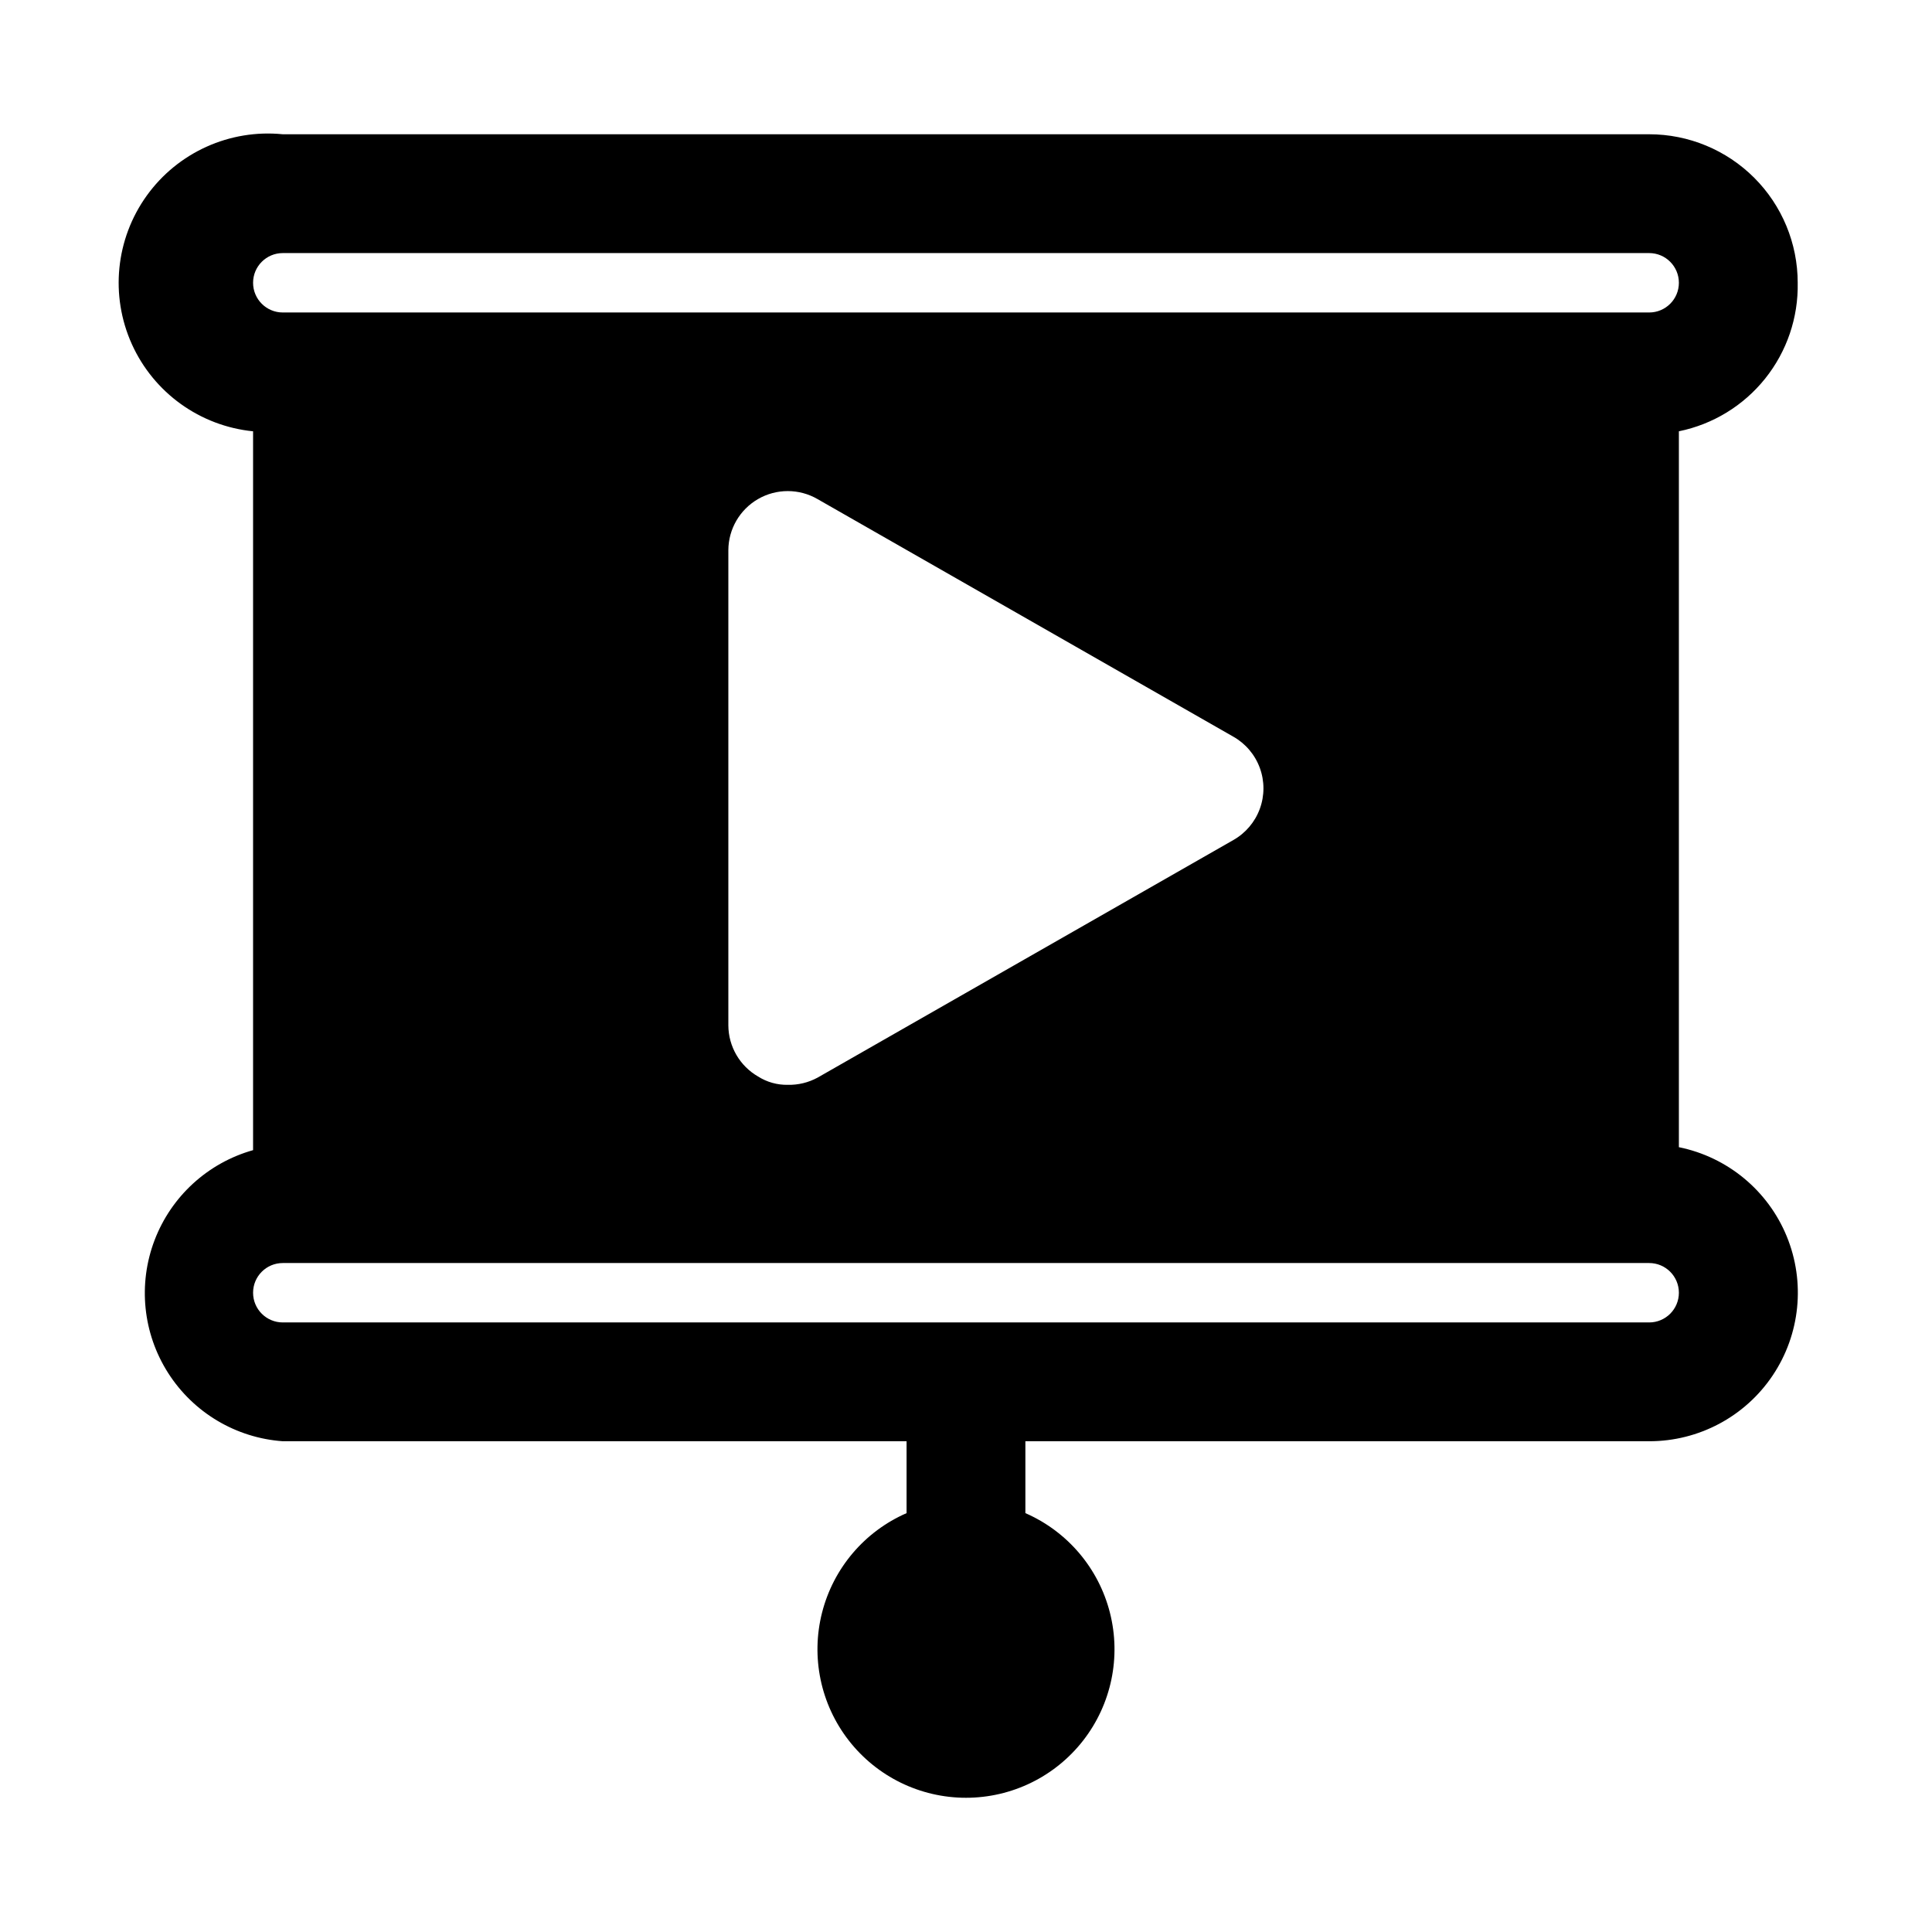
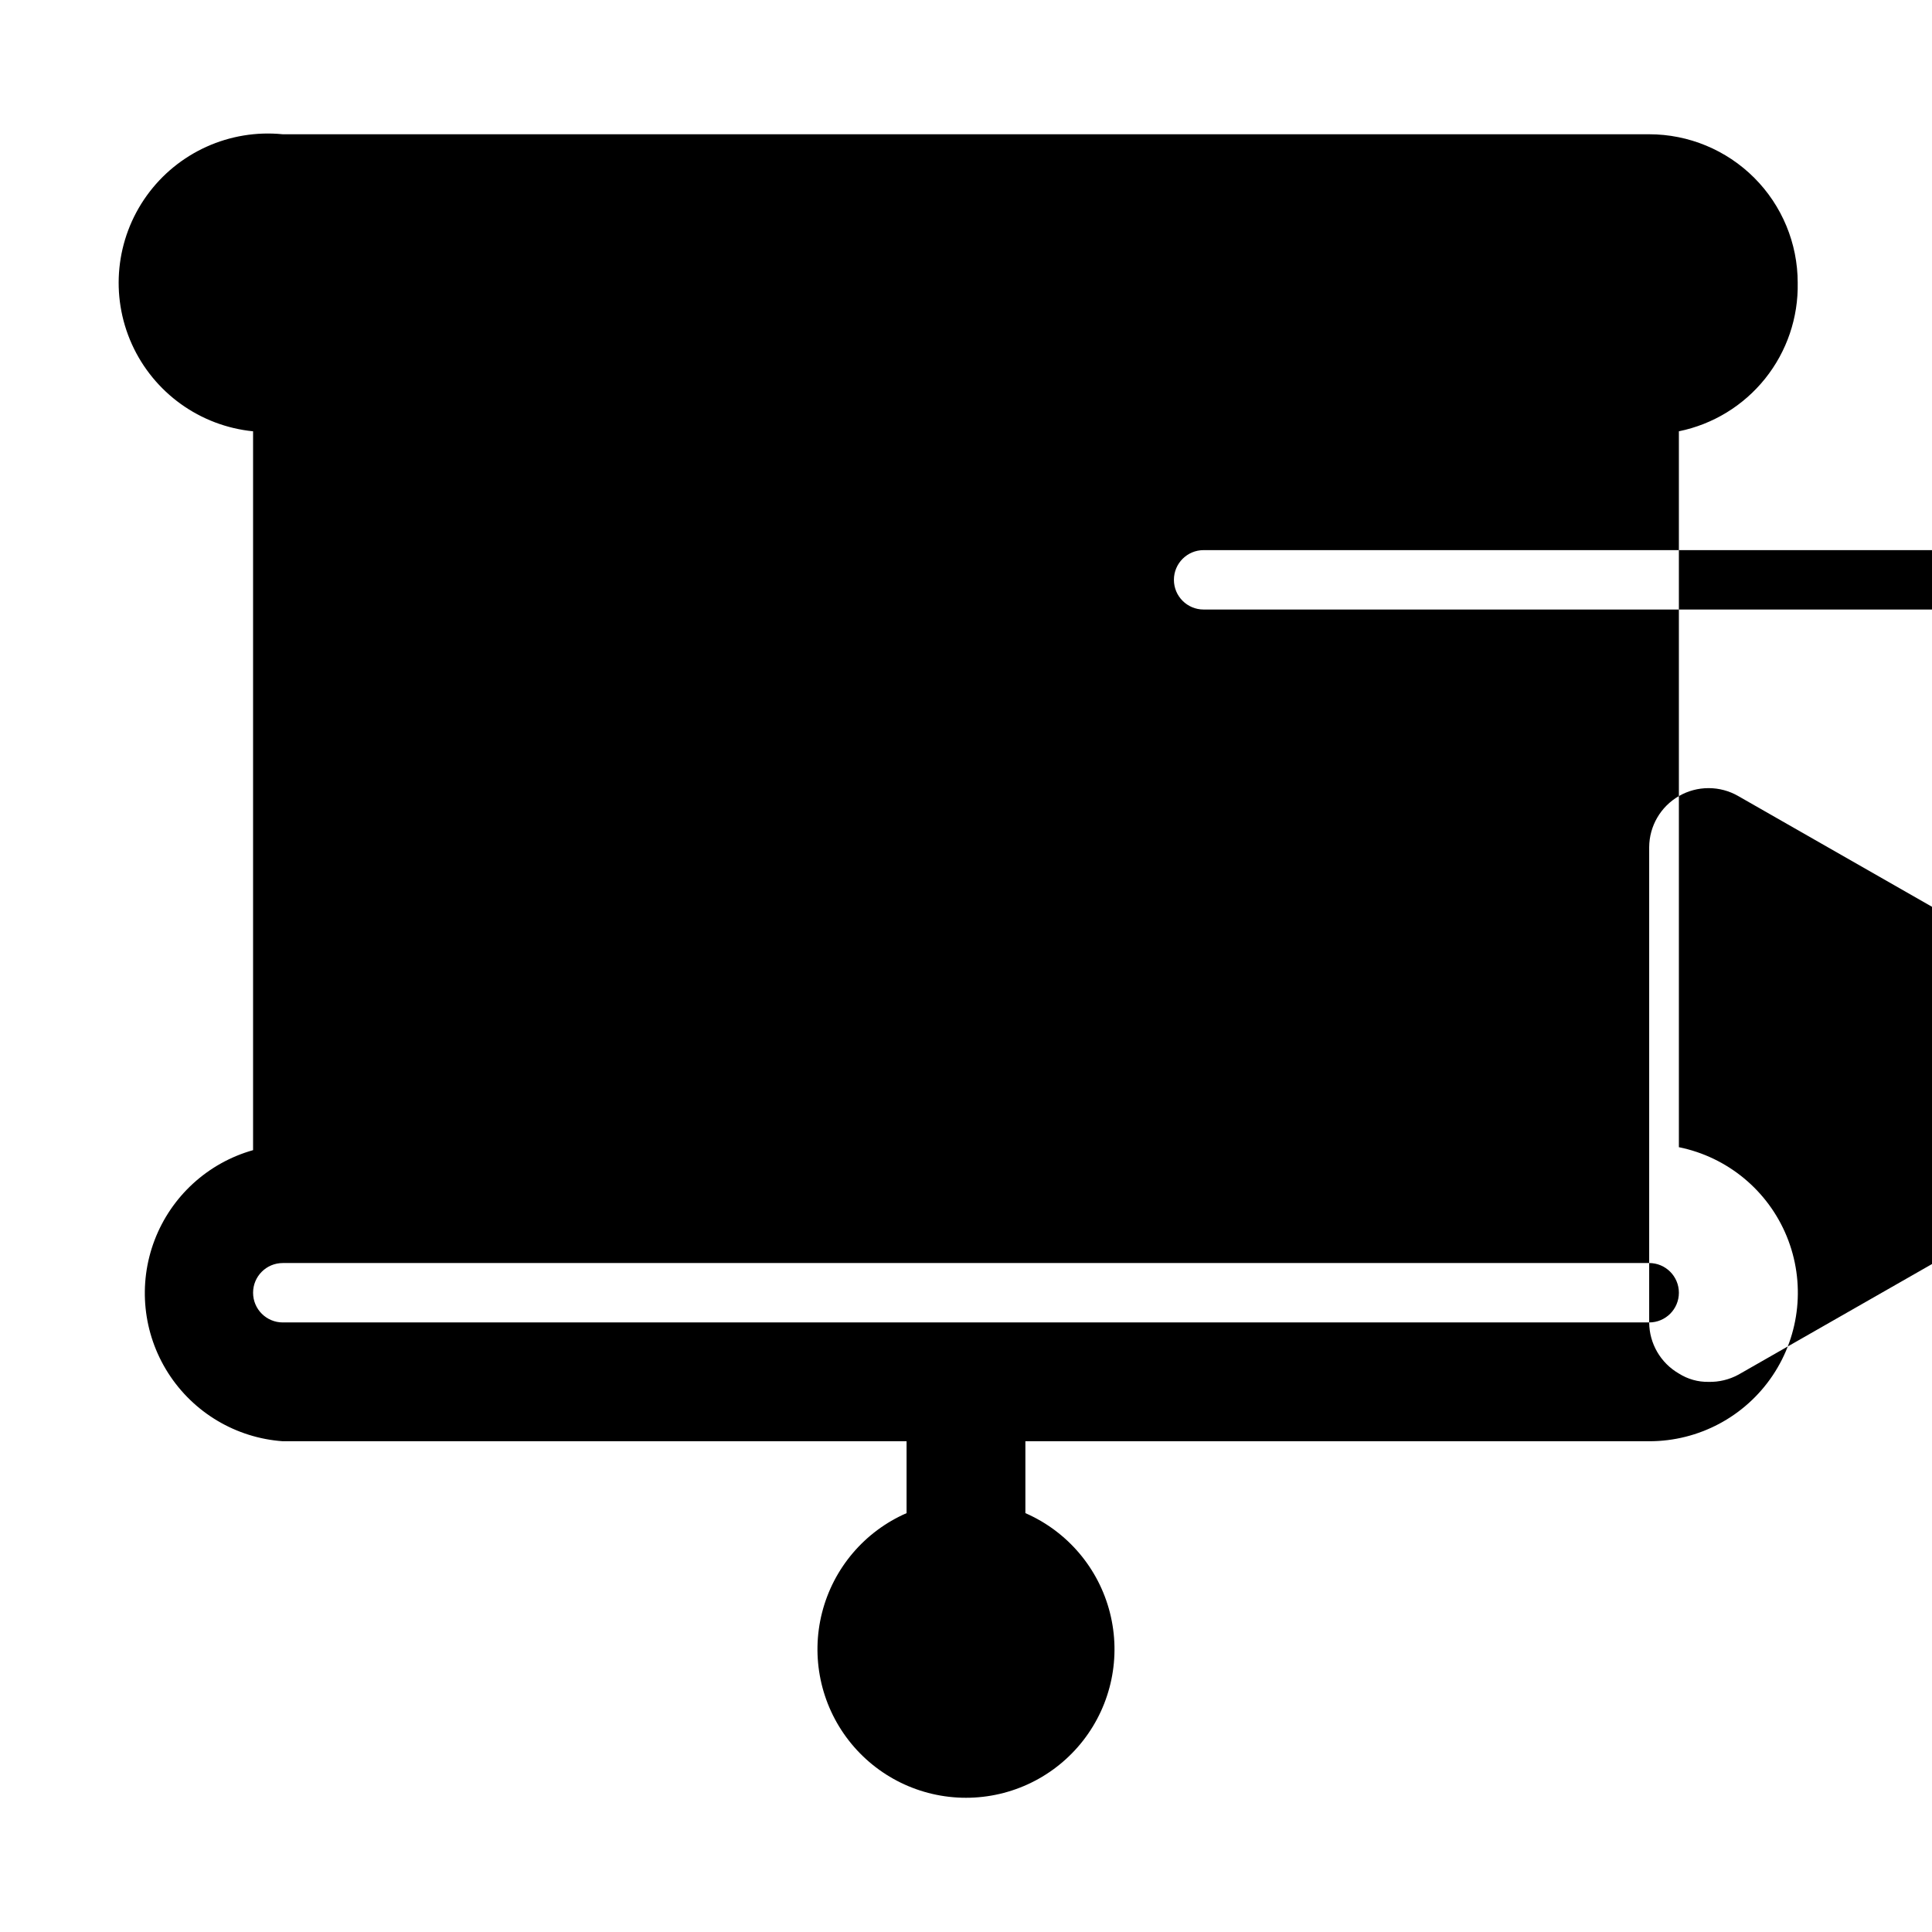
<svg xmlns="http://www.w3.org/2000/svg" fill="#000000" width="800px" height="800px" version="1.1" viewBox="144 144 512 512">
-   <path d="m620.41 218.94c0-10.438-4.144-20.449-11.527-27.832-7.383-7.379-17.395-11.527-27.832-11.527h-362.11c-14.062-1.406-27.805 4.797-36.055 16.27-8.25 11.477-9.75 26.48-3.938 39.363 5.816 12.879 18.059 21.68 32.121 23.086v190.5c-11.988 3.379-21.668 12.227-26.105 23.863s-3.106 24.684 3.59 35.184c6.695 10.5 17.965 17.215 30.387 18.098h165.31v19.051c-11.137 4.859-19.402 14.59-22.398 26.367-2.996 11.773-0.391 24.273 7.066 33.863 7.457 9.594 18.926 15.203 31.078 15.203 12.148 0 23.617-5.609 31.074-15.203 7.457-9.59 10.066-22.09 7.066-33.863-2.996-11.777-11.262-21.508-22.398-26.367v-19.051h165.31c13.133 0.016 25.406-6.523 32.723-17.426 7.316-10.902 8.715-24.738 3.727-36.887-4.988-12.148-15.707-21.004-28.578-23.617v-189.72c9.027-1.84 17.117-6.785 22.871-13.977 5.754-7.191 8.805-16.176 8.617-25.383zm-39.359 275.52h-362.11c-4.348 0-7.871-3.523-7.871-7.871s3.523-7.871 7.871-7.871h362.11c4.348 0 7.871 3.523 7.871 7.871s-3.523 7.871-7.871 7.871zm-244.03-78.719v-125.95c0.031-5.59 3.027-10.742 7.871-13.539 2.394-1.383 5.109-2.109 7.871-2.109 2.766 0 5.481 0.727 7.871 2.109l110.21 62.977h0.004c3.246 1.84 5.731 4.769 7.016 8.273 1.285 3.5 1.285 7.348 0 10.848-1.285 3.504-3.769 6.434-7.016 8.273l-110.21 62.977h-0.004c-2.414 1.305-5.125 1.957-7.871 1.891-2.781 0.055-5.519-0.715-7.871-2.207-4.844-2.793-7.84-7.949-7.871-13.539zm244.03-188.93h-362.11c-4.348 0-7.871-3.523-7.871-7.871s3.523-7.871 7.871-7.871h362.11c4.348 0 7.871 3.523 7.871 7.871s-3.523 7.871-7.871 7.871z" />
+   <path d="m620.41 218.94c0-10.438-4.144-20.449-11.527-27.832-7.383-7.379-17.395-11.527-27.832-11.527h-362.11c-14.062-1.406-27.805 4.797-36.055 16.27-8.25 11.477-9.75 26.48-3.938 39.363 5.816 12.879 18.059 21.68 32.121 23.086v190.5c-11.988 3.379-21.668 12.227-26.105 23.863s-3.106 24.684 3.59 35.184c6.695 10.5 17.965 17.215 30.387 18.098h165.31v19.051c-11.137 4.859-19.402 14.59-22.398 26.367-2.996 11.773-0.391 24.273 7.066 33.863 7.457 9.594 18.926 15.203 31.078 15.203 12.148 0 23.617-5.609 31.074-15.203 7.457-9.59 10.066-22.09 7.066-33.863-2.996-11.777-11.262-21.508-22.398-26.367v-19.051h165.31c13.133 0.016 25.406-6.523 32.723-17.426 7.316-10.902 8.715-24.738 3.727-36.887-4.988-12.148-15.707-21.004-28.578-23.617v-189.72c9.027-1.84 17.117-6.785 22.871-13.977 5.754-7.191 8.805-16.176 8.617-25.383zm-39.359 275.52h-362.11c-4.348 0-7.871-3.523-7.871-7.871s3.523-7.871 7.871-7.871h362.11c4.348 0 7.871 3.523 7.871 7.871s-3.523 7.871-7.871 7.871zv-125.95c0.031-5.59 3.027-10.742 7.871-13.539 2.394-1.383 5.109-2.109 7.871-2.109 2.766 0 5.481 0.727 7.871 2.109l110.21 62.977h0.004c3.246 1.84 5.731 4.769 7.016 8.273 1.285 3.5 1.285 7.348 0 10.848-1.285 3.504-3.769 6.434-7.016 8.273l-110.21 62.977h-0.004c-2.414 1.305-5.125 1.957-7.871 1.891-2.781 0.055-5.519-0.715-7.871-2.207-4.844-2.793-7.84-7.949-7.871-13.539zm244.03-188.93h-362.11c-4.348 0-7.871-3.523-7.871-7.871s3.523-7.871 7.871-7.871h362.11c4.348 0 7.871 3.523 7.871 7.871s-3.523 7.871-7.871 7.871z" />
</svg>